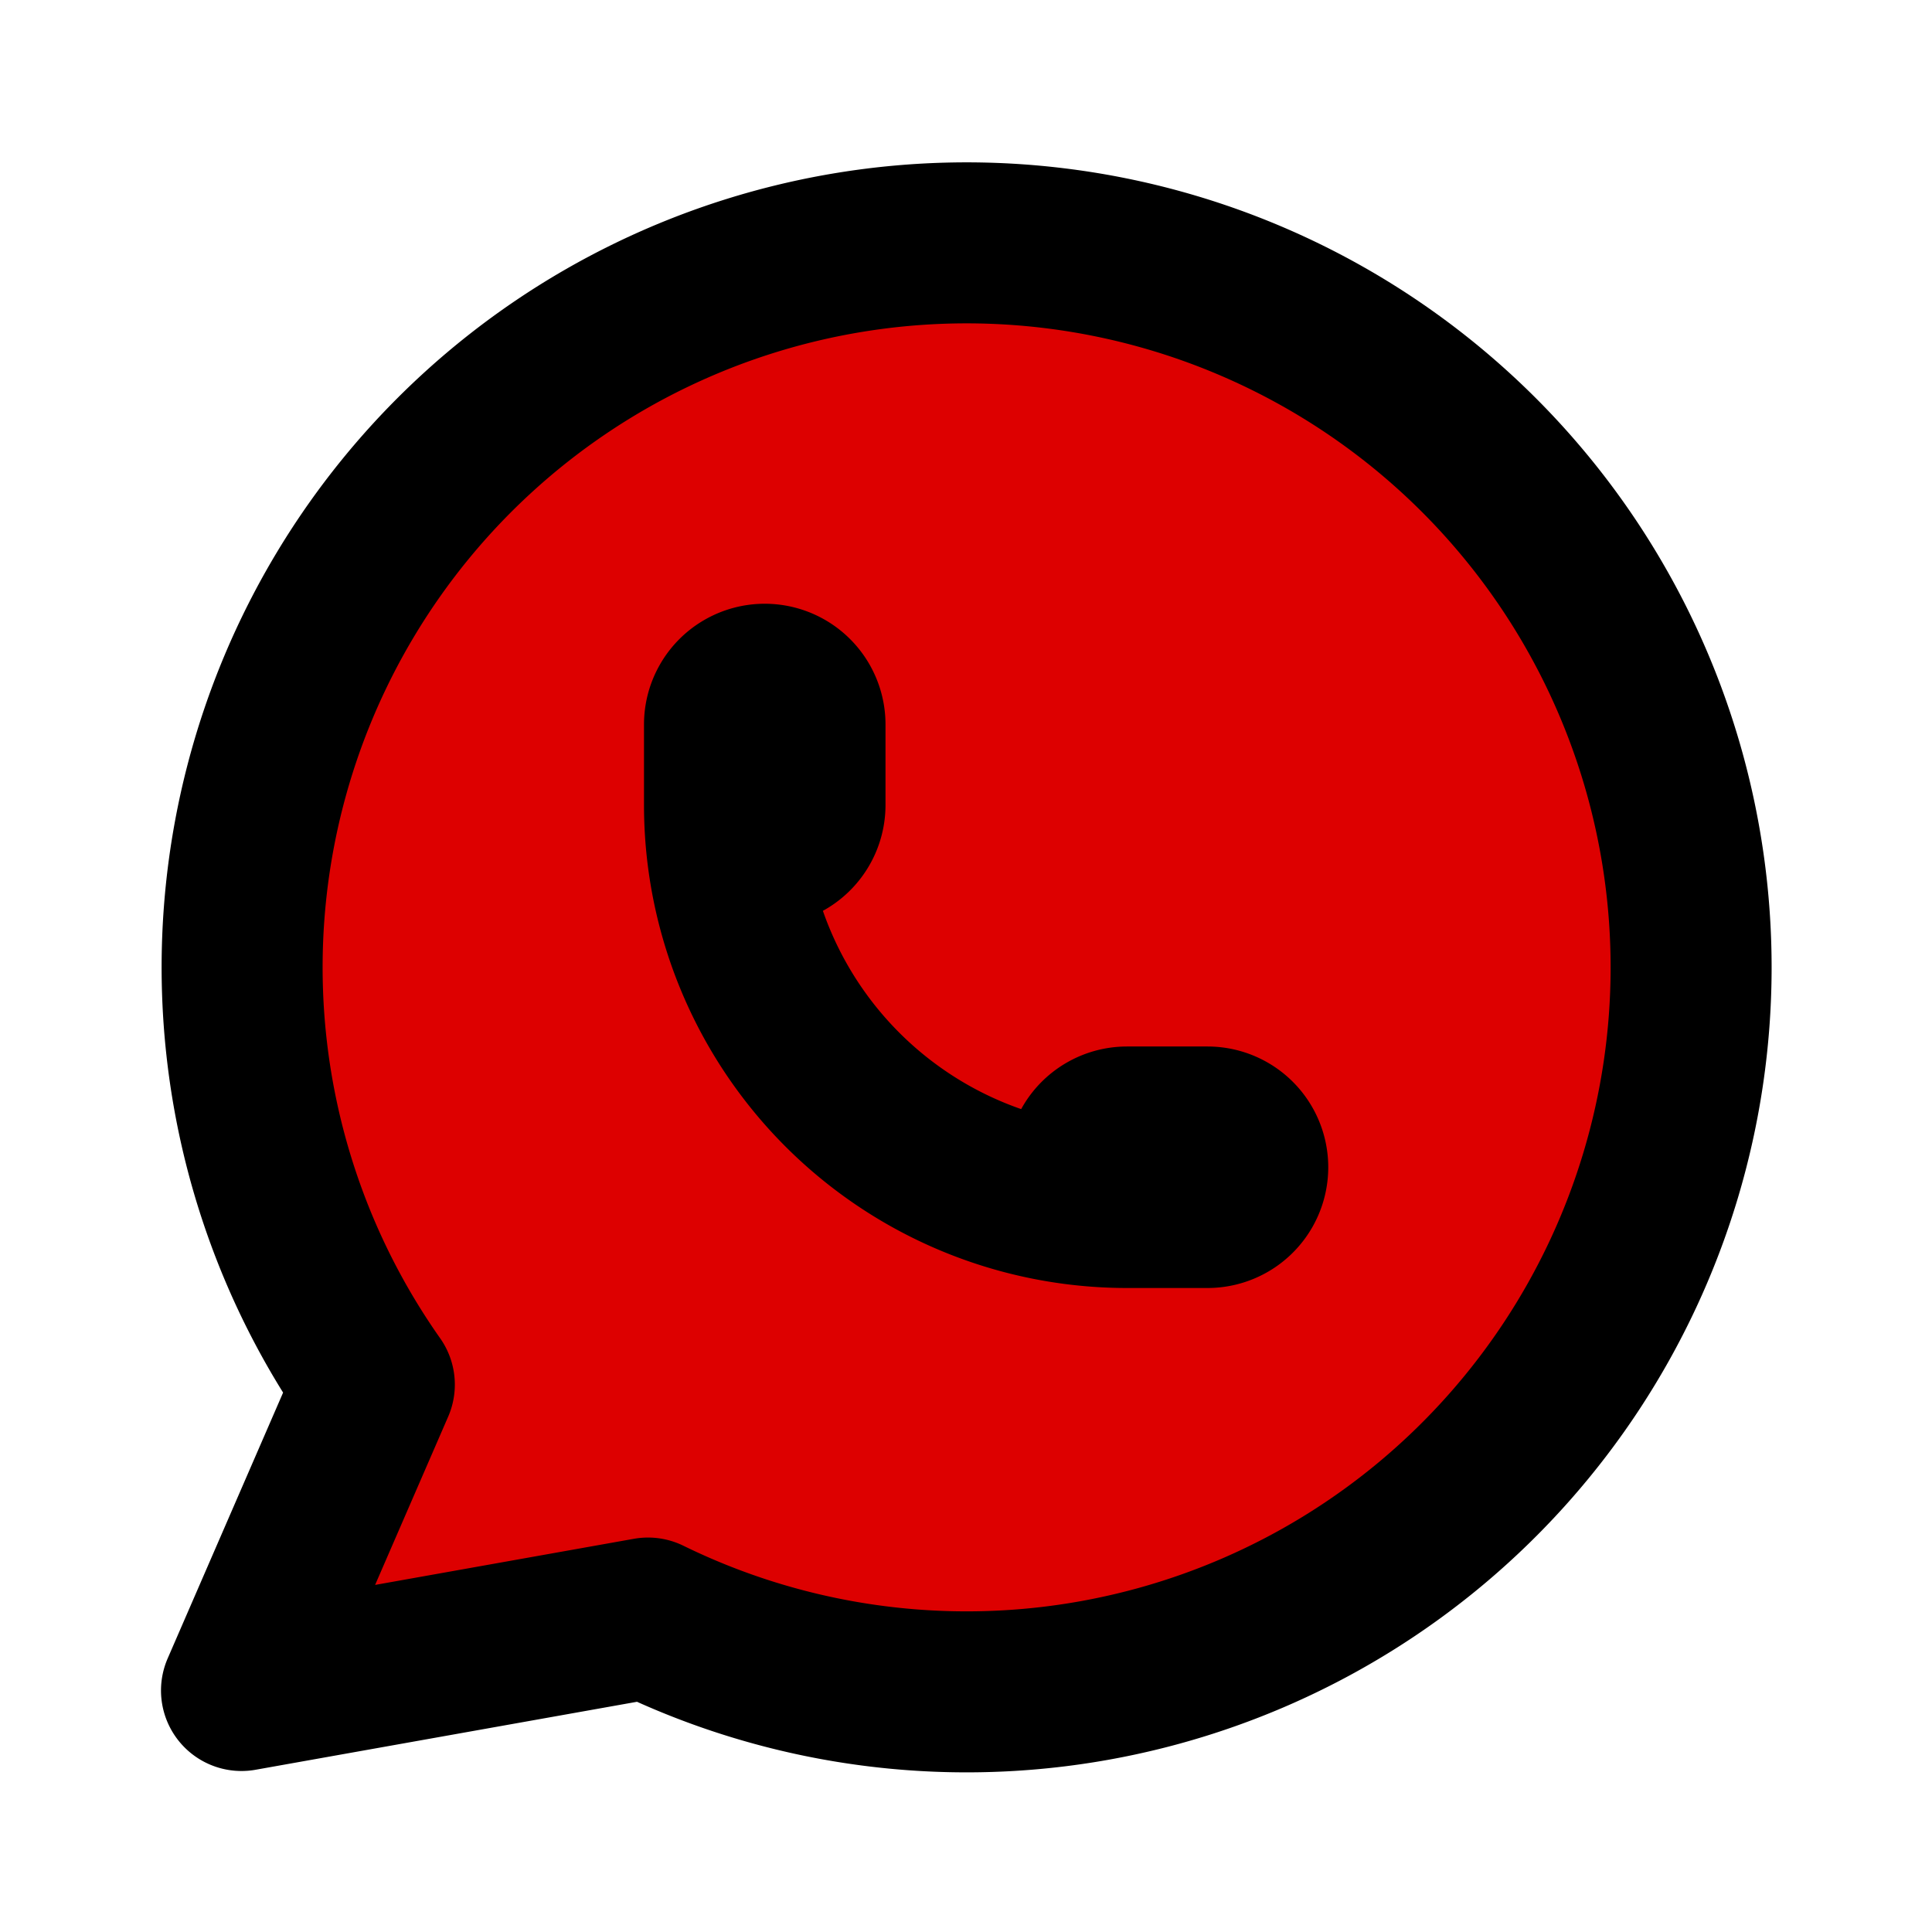
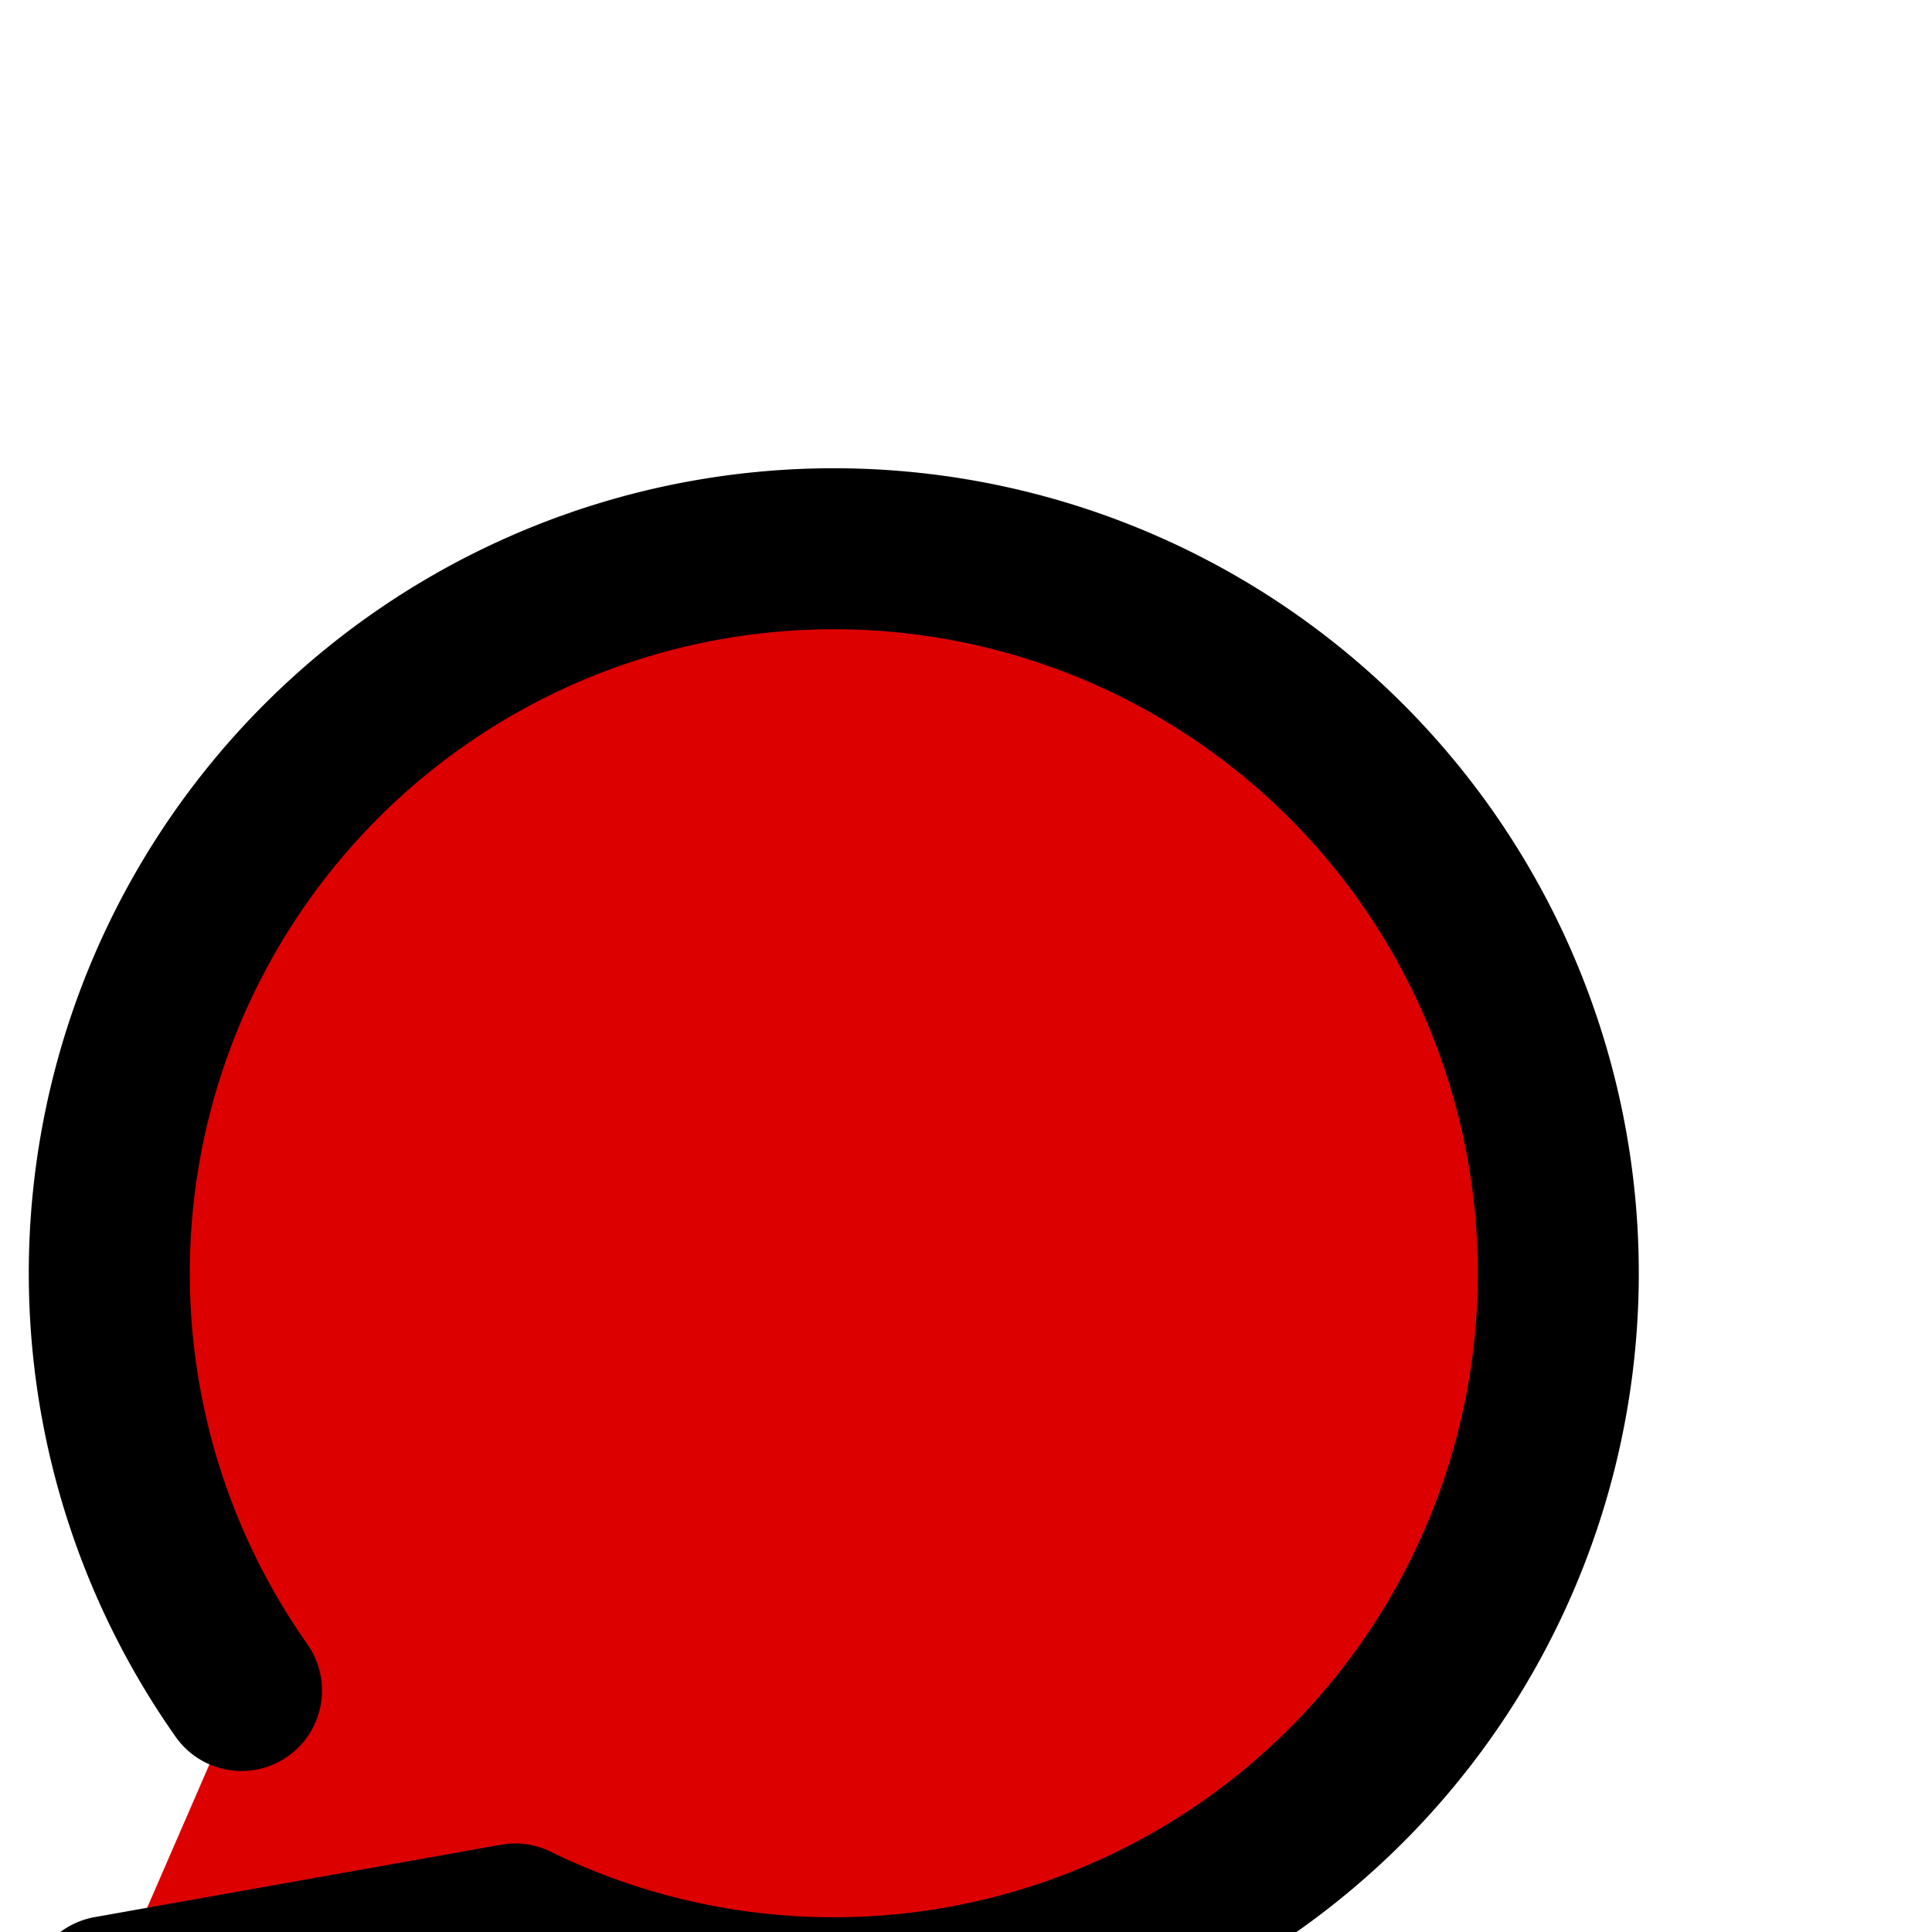
<svg xmlns="http://www.w3.org/2000/svg" width="24" height="24" viewBox="0 0 24 24" fill="#d00" stroke="currentColor" stroke-width="2" stroke-linecap="round" stroke-linejoin="round" class="icon icon-tabler icons-tabler-outline icon-tabler-brand-whatsapp">
  <path stroke="none" d="M0 0h24v24H0z" fill="none" />
-   <path d="M3 21l1.65 -3.8a9 9 0 1 1 3.4 2.9l-5.05 .9" />
-   <path d="M9 10a.5 .5 0 0 0 1 0v-1a.5 .5 0 0 0 -1 0v1a5 5 0 0 0 5 5h1a.5 .5 0 0 0 0 -1h-1a.5 .5 0 0 0 0 1" />
+   <path d="M3 21a9 9 0 1 1 3.4 2.9l-5.05 .9" />
</svg>